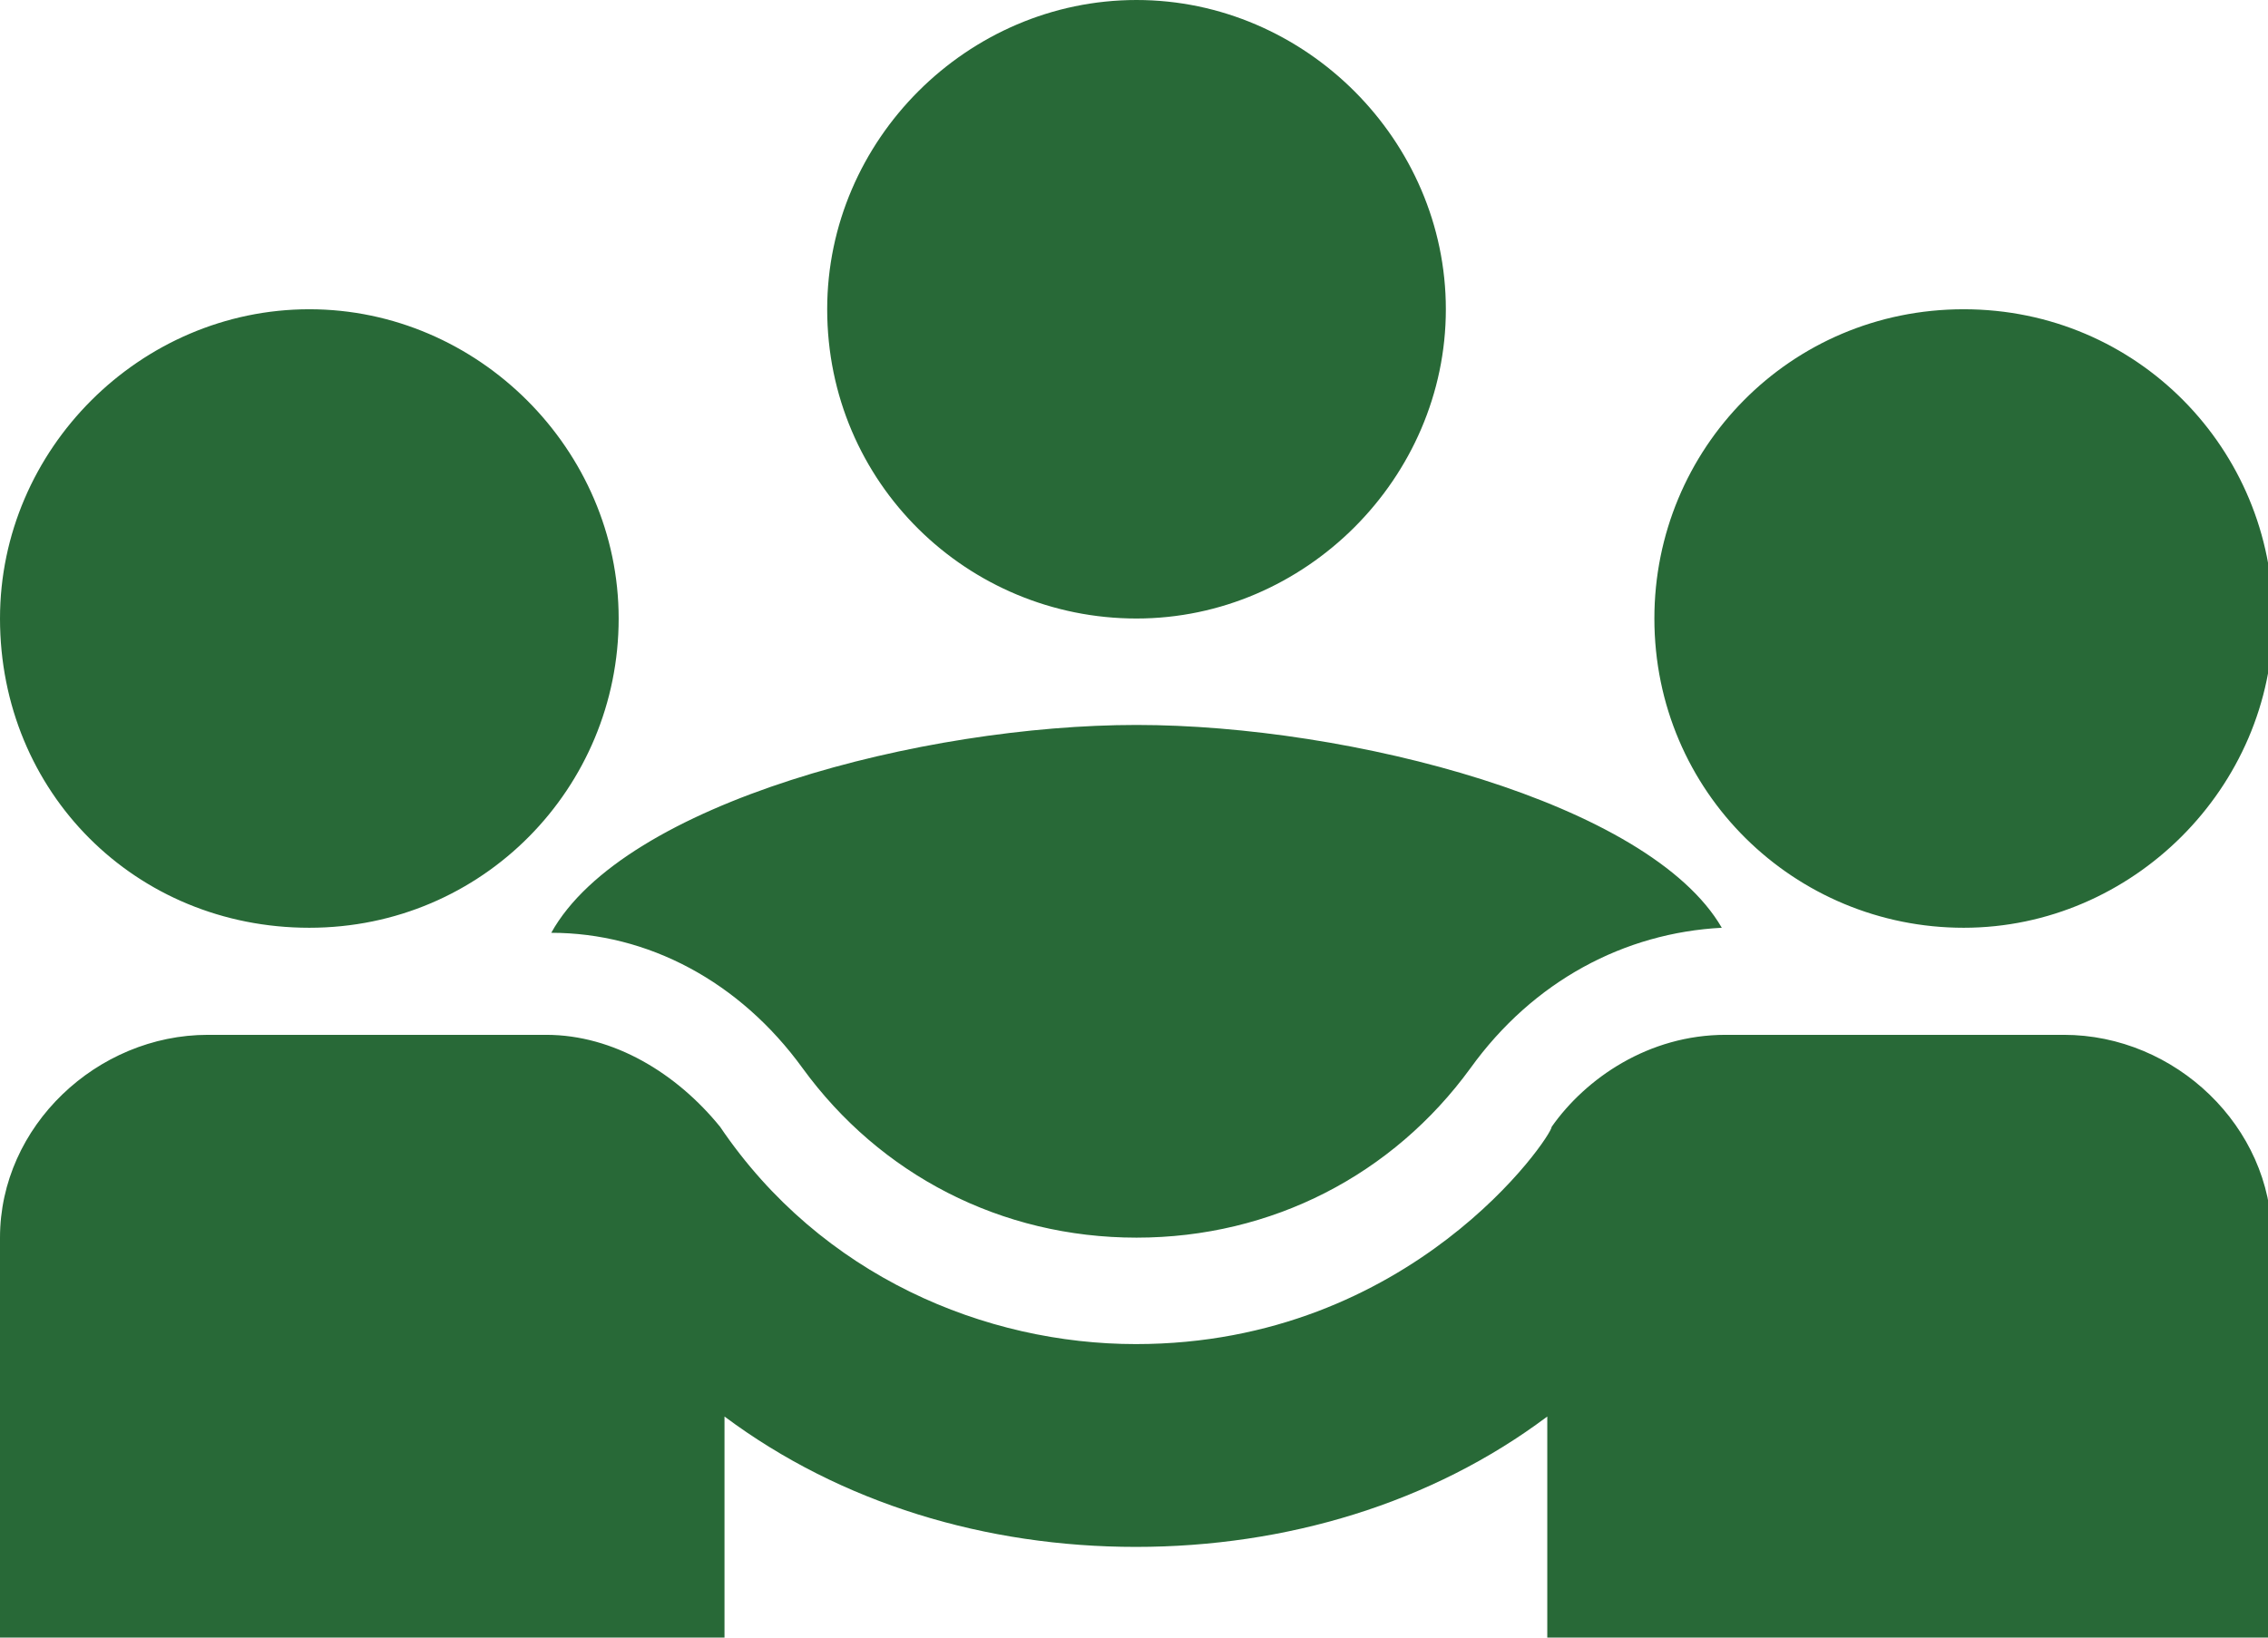
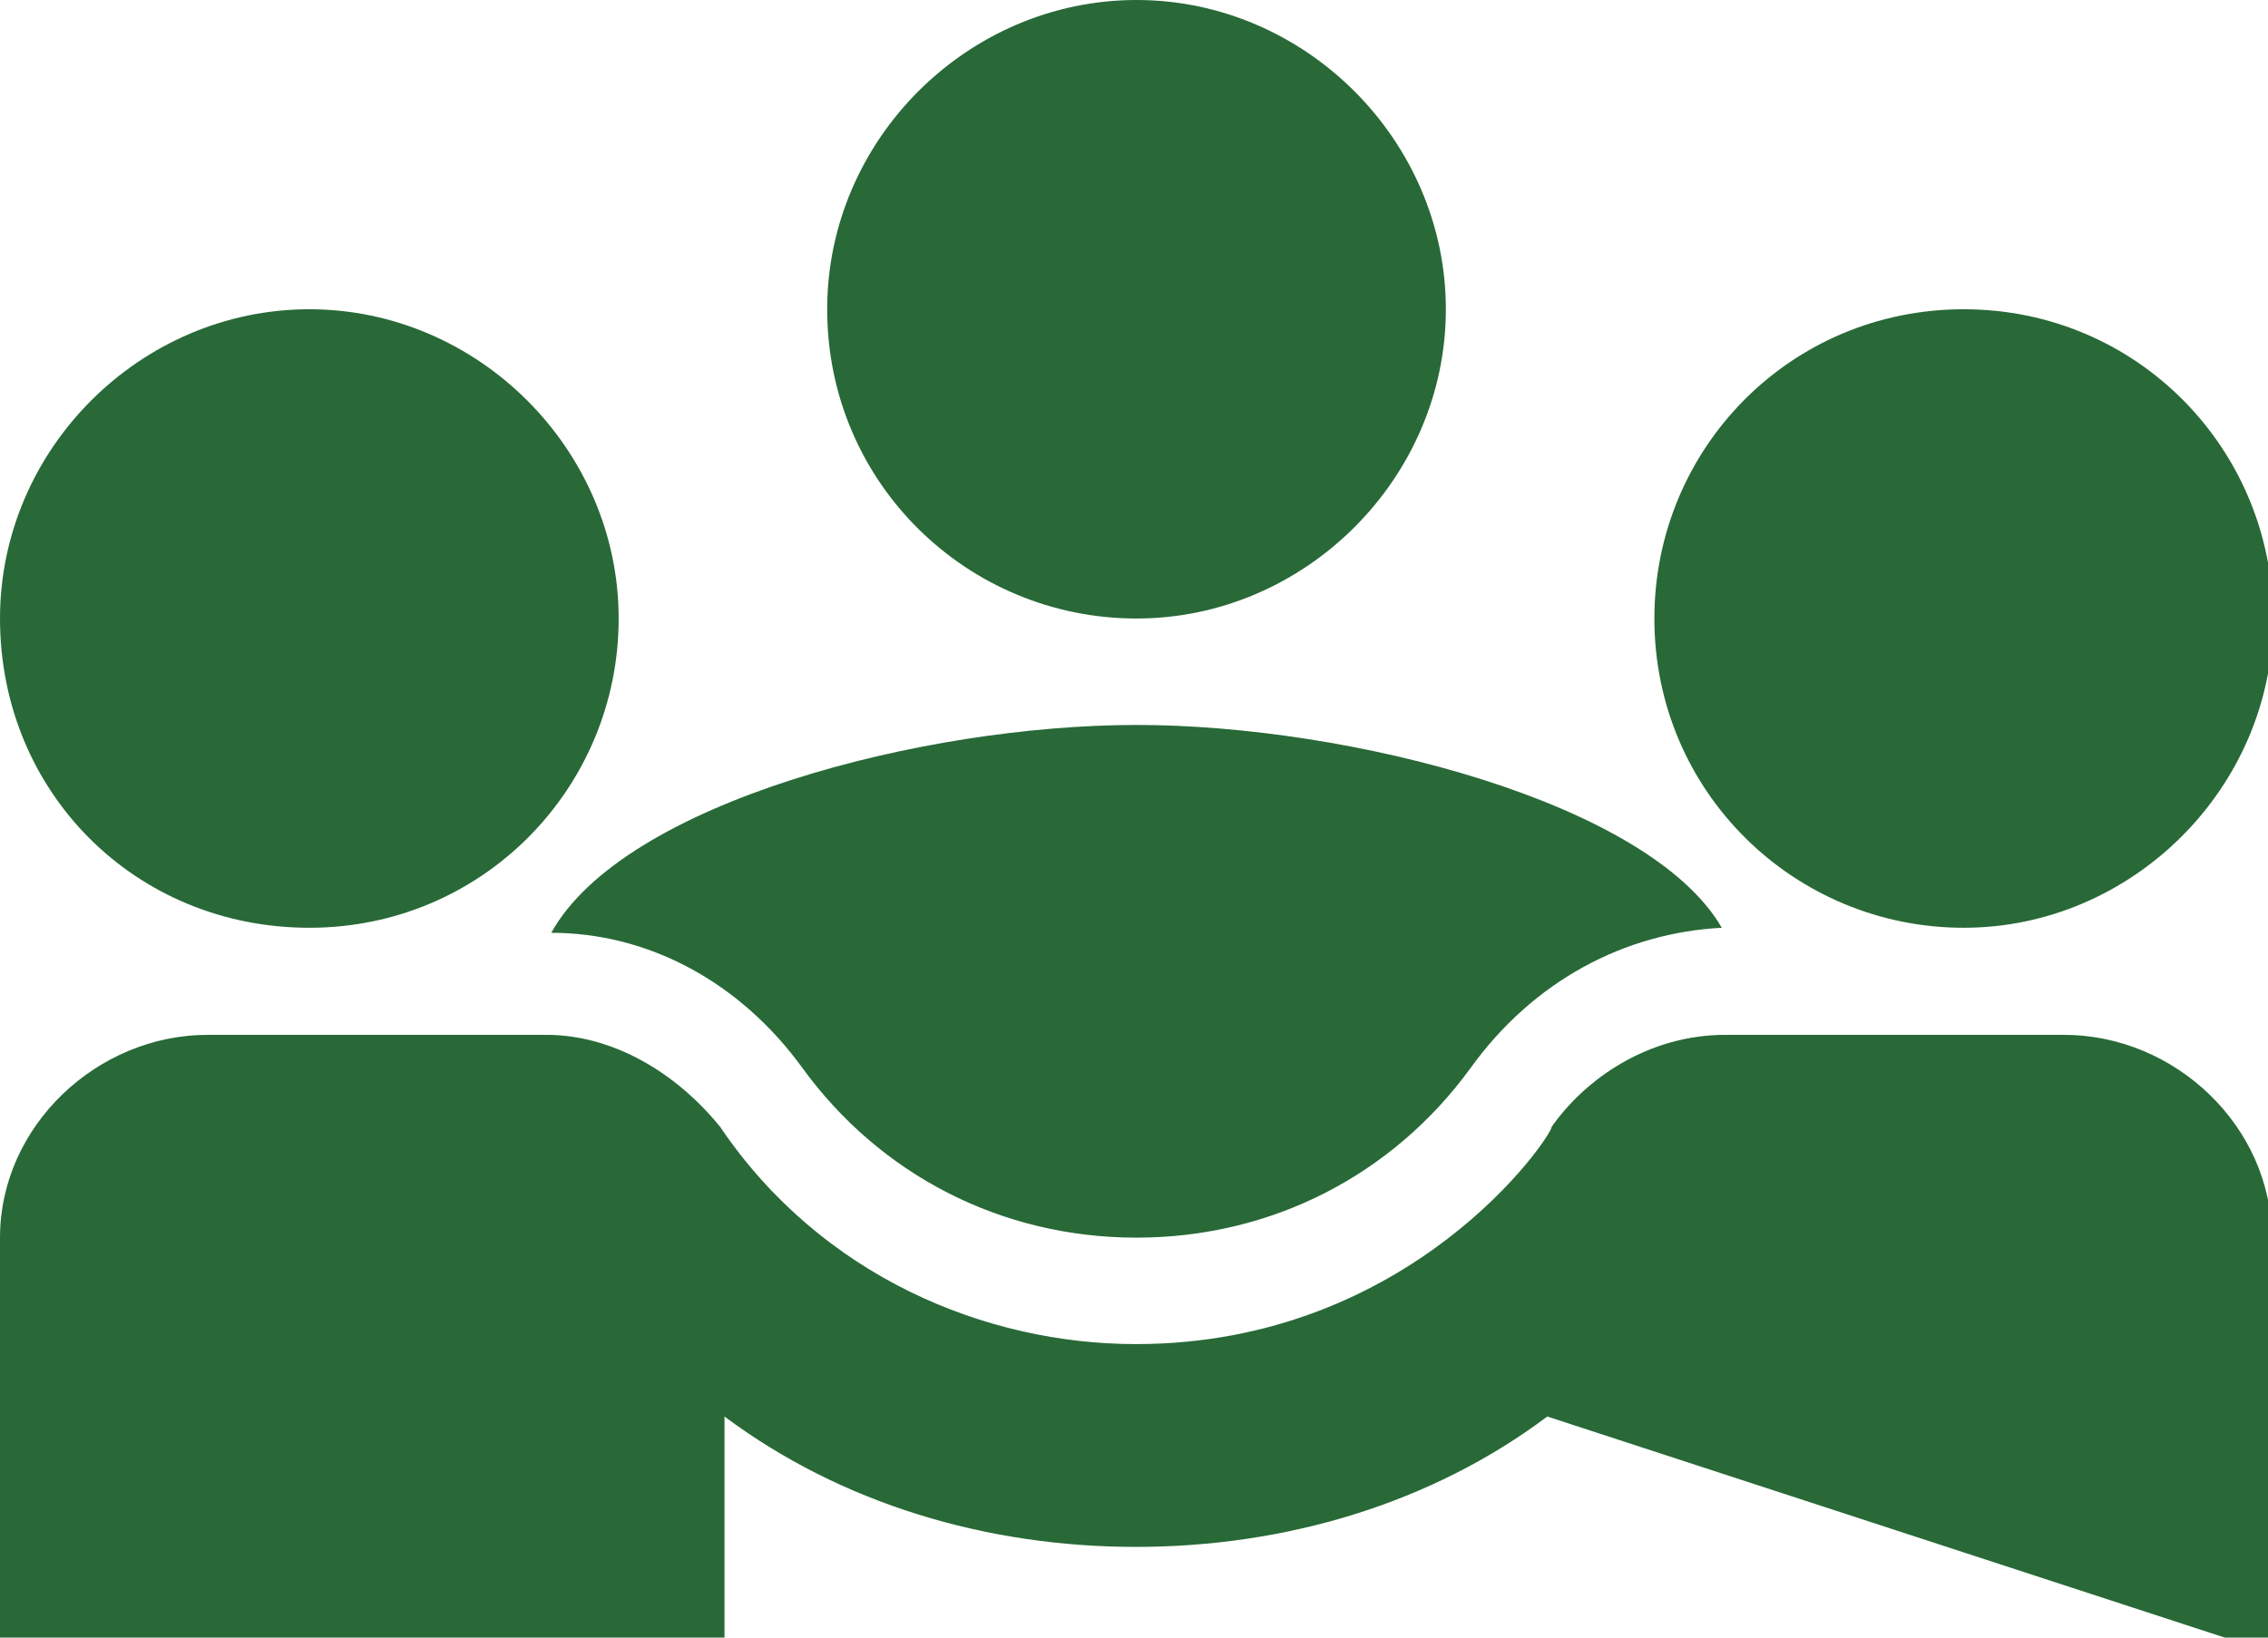
<svg xmlns="http://www.w3.org/2000/svg" width="36px" height="26px" viewBox="0 0 36 26" version="1.1">
  <title>picto/mutuelle/ministeres-sociaux copy</title>
  <g id="picto/mutuelle/ministeres-sociaux-copy" stroke="none" stroke-width="1" fill="none" fill-rule="evenodd">
    <g id="ministeres-sociaux" fill="#286937" fill-rule="nonzero">
-       <path d="M0,9.82 C0,7.13 2.23,4.91 4.91,4.91 C7.59,4.91 9.82,7.14 9.82,9.82 C9.82,12.5 7.67,14.73 4.91,14.73 C2.15,14.73 0,12.58 0,9.82 Z M36.08,19.65 L36.08,26.25 L24.56,26.25 L24.56,22.49 C22.72,23.87 20.41,24.56 18.03,24.56 C15.65,24.56 13.35,23.87 11.5,22.49 L11.5,26.25 L0,26.25 L0,19.65 C0,17.88 1.54,16.43 3.3,16.43 L8.67,16.43 C9.74,16.43 10.74,17.04 11.43,17.89 C13.04,20.27 15.65,21.34 18.03,21.34 C22.41,21.34 24.63,18.04 24.63,17.89 C25.17,17.12 26.17,16.43 27.39,16.43 L32.76,16.43 C34.53,16.43 36.06,17.89 36.06,19.65 L36.08,19.65 Z M18.04,11.51 C21.42,11.51 26.18,12.74 27.33,14.73 C25.79,14.81 24.34,15.57 23.34,16.96 C22.11,18.65 20.19,19.65 18.04,19.65 C15.89,19.65 13.97,18.65 12.74,16.96 C11.74,15.58 10.28,14.81 8.75,14.81 C9.9,12.74 14.66,11.51 18.04,11.51 L18.04,11.51 Z M13.13,4.91 C13.13,2.22 15.36,0 18.04,0 C20.72,0 22.95,2.23 22.95,4.91 C22.95,7.59 20.72,9.82 18.04,9.82 C15.36,9.82 13.13,7.67 13.13,4.91 Z M26.26,9.82 C26.26,7.13 28.41,4.91 31.17,4.91 C33.93,4.91 36.08,7.14 36.08,9.82 C36.08,12.5 33.85,14.73 31.17,14.73 C28.49,14.73 26.26,12.58 26.26,9.82 Z" id="Shape" />
+       <path d="M0,9.82 C0,7.13 2.23,4.91 4.91,4.91 C7.59,4.91 9.82,7.14 9.82,9.82 C9.82,12.5 7.67,14.73 4.91,14.73 C2.15,14.73 0,12.58 0,9.82 Z M36.08,19.65 L36.08,26.25 L24.56,22.49 C22.72,23.87 20.41,24.56 18.03,24.56 C15.65,24.56 13.35,23.87 11.5,22.49 L11.5,26.25 L0,26.25 L0,19.65 C0,17.88 1.54,16.43 3.3,16.43 L8.67,16.43 C9.74,16.43 10.74,17.04 11.43,17.89 C13.04,20.27 15.65,21.34 18.03,21.34 C22.41,21.34 24.63,18.04 24.63,17.89 C25.17,17.12 26.17,16.43 27.39,16.43 L32.76,16.43 C34.53,16.43 36.06,17.89 36.06,19.65 L36.08,19.65 Z M18.04,11.51 C21.42,11.51 26.18,12.74 27.33,14.73 C25.79,14.81 24.34,15.57 23.34,16.96 C22.11,18.65 20.19,19.65 18.04,19.65 C15.89,19.65 13.97,18.65 12.74,16.96 C11.74,15.58 10.28,14.81 8.75,14.81 C9.9,12.74 14.66,11.51 18.04,11.51 L18.04,11.51 Z M13.13,4.91 C13.13,2.22 15.36,0 18.04,0 C20.72,0 22.95,2.23 22.95,4.91 C22.95,7.59 20.72,9.82 18.04,9.82 C15.36,9.82 13.13,7.67 13.13,4.91 Z M26.26,9.82 C26.26,7.13 28.41,4.91 31.17,4.91 C33.93,4.91 36.08,7.14 36.08,9.82 C36.08,12.5 33.85,14.73 31.17,14.73 C28.49,14.73 26.26,12.58 26.26,9.82 Z" id="Shape" />
    </g>
  </g>
</svg>